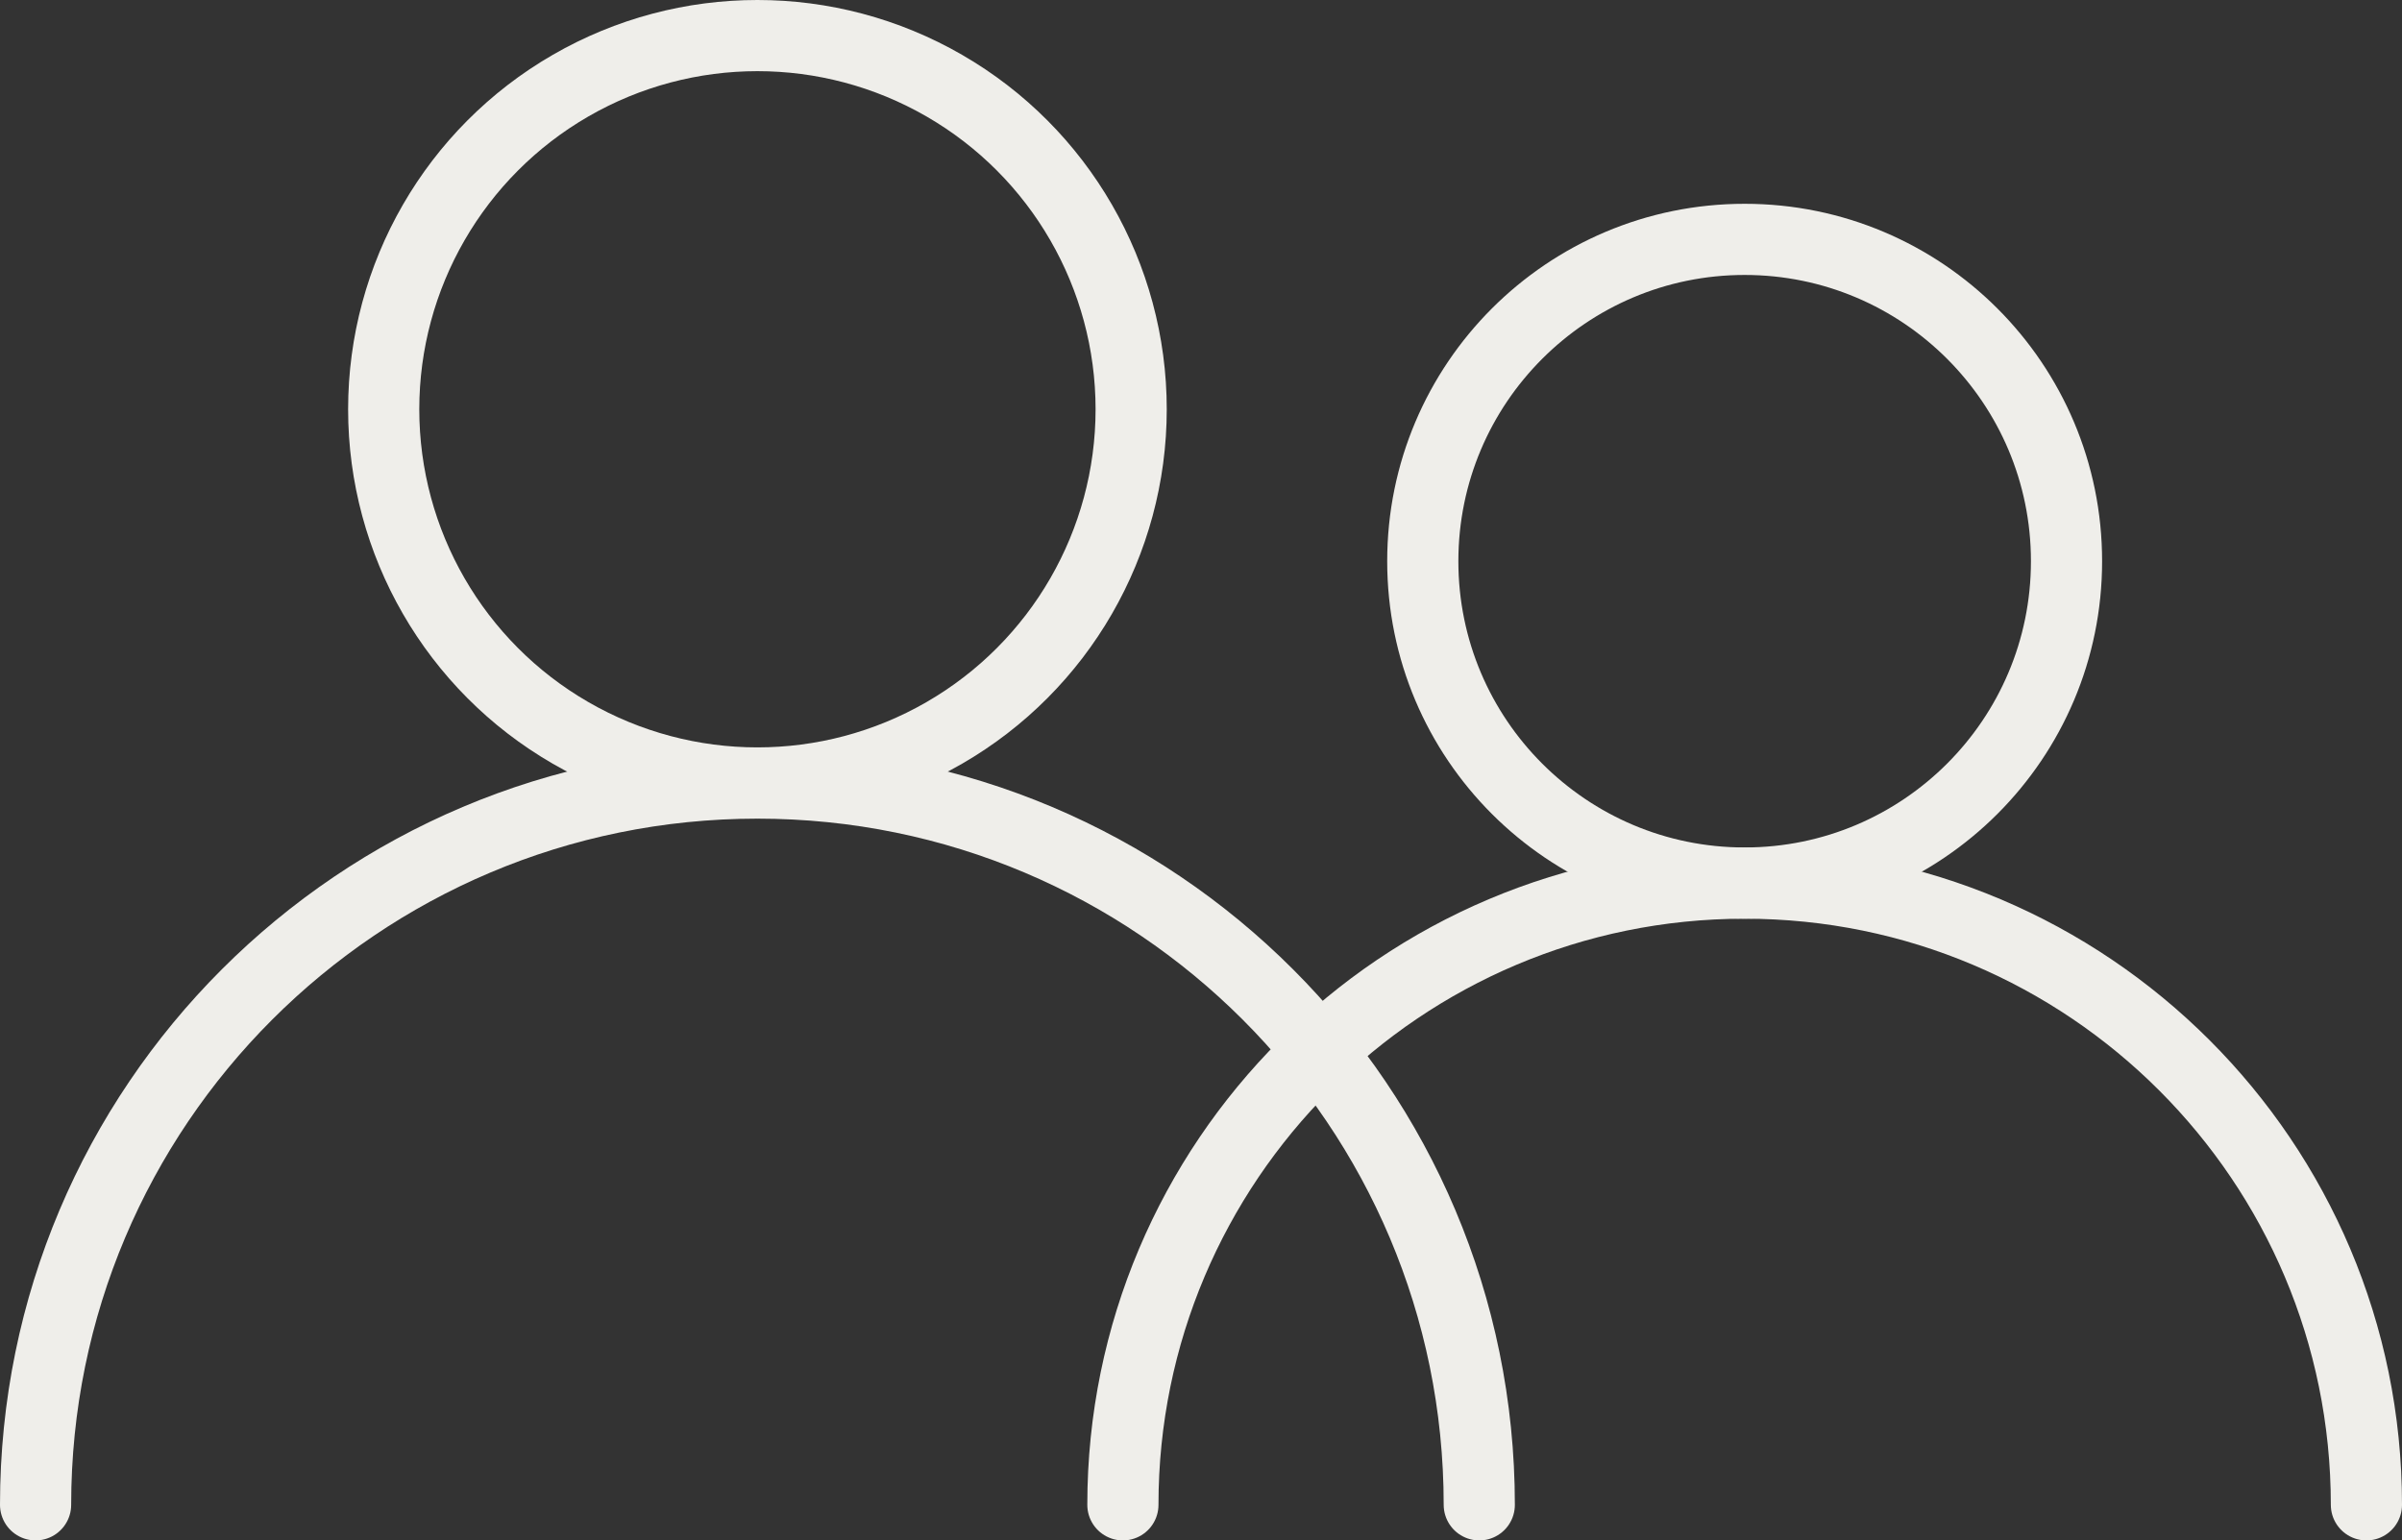
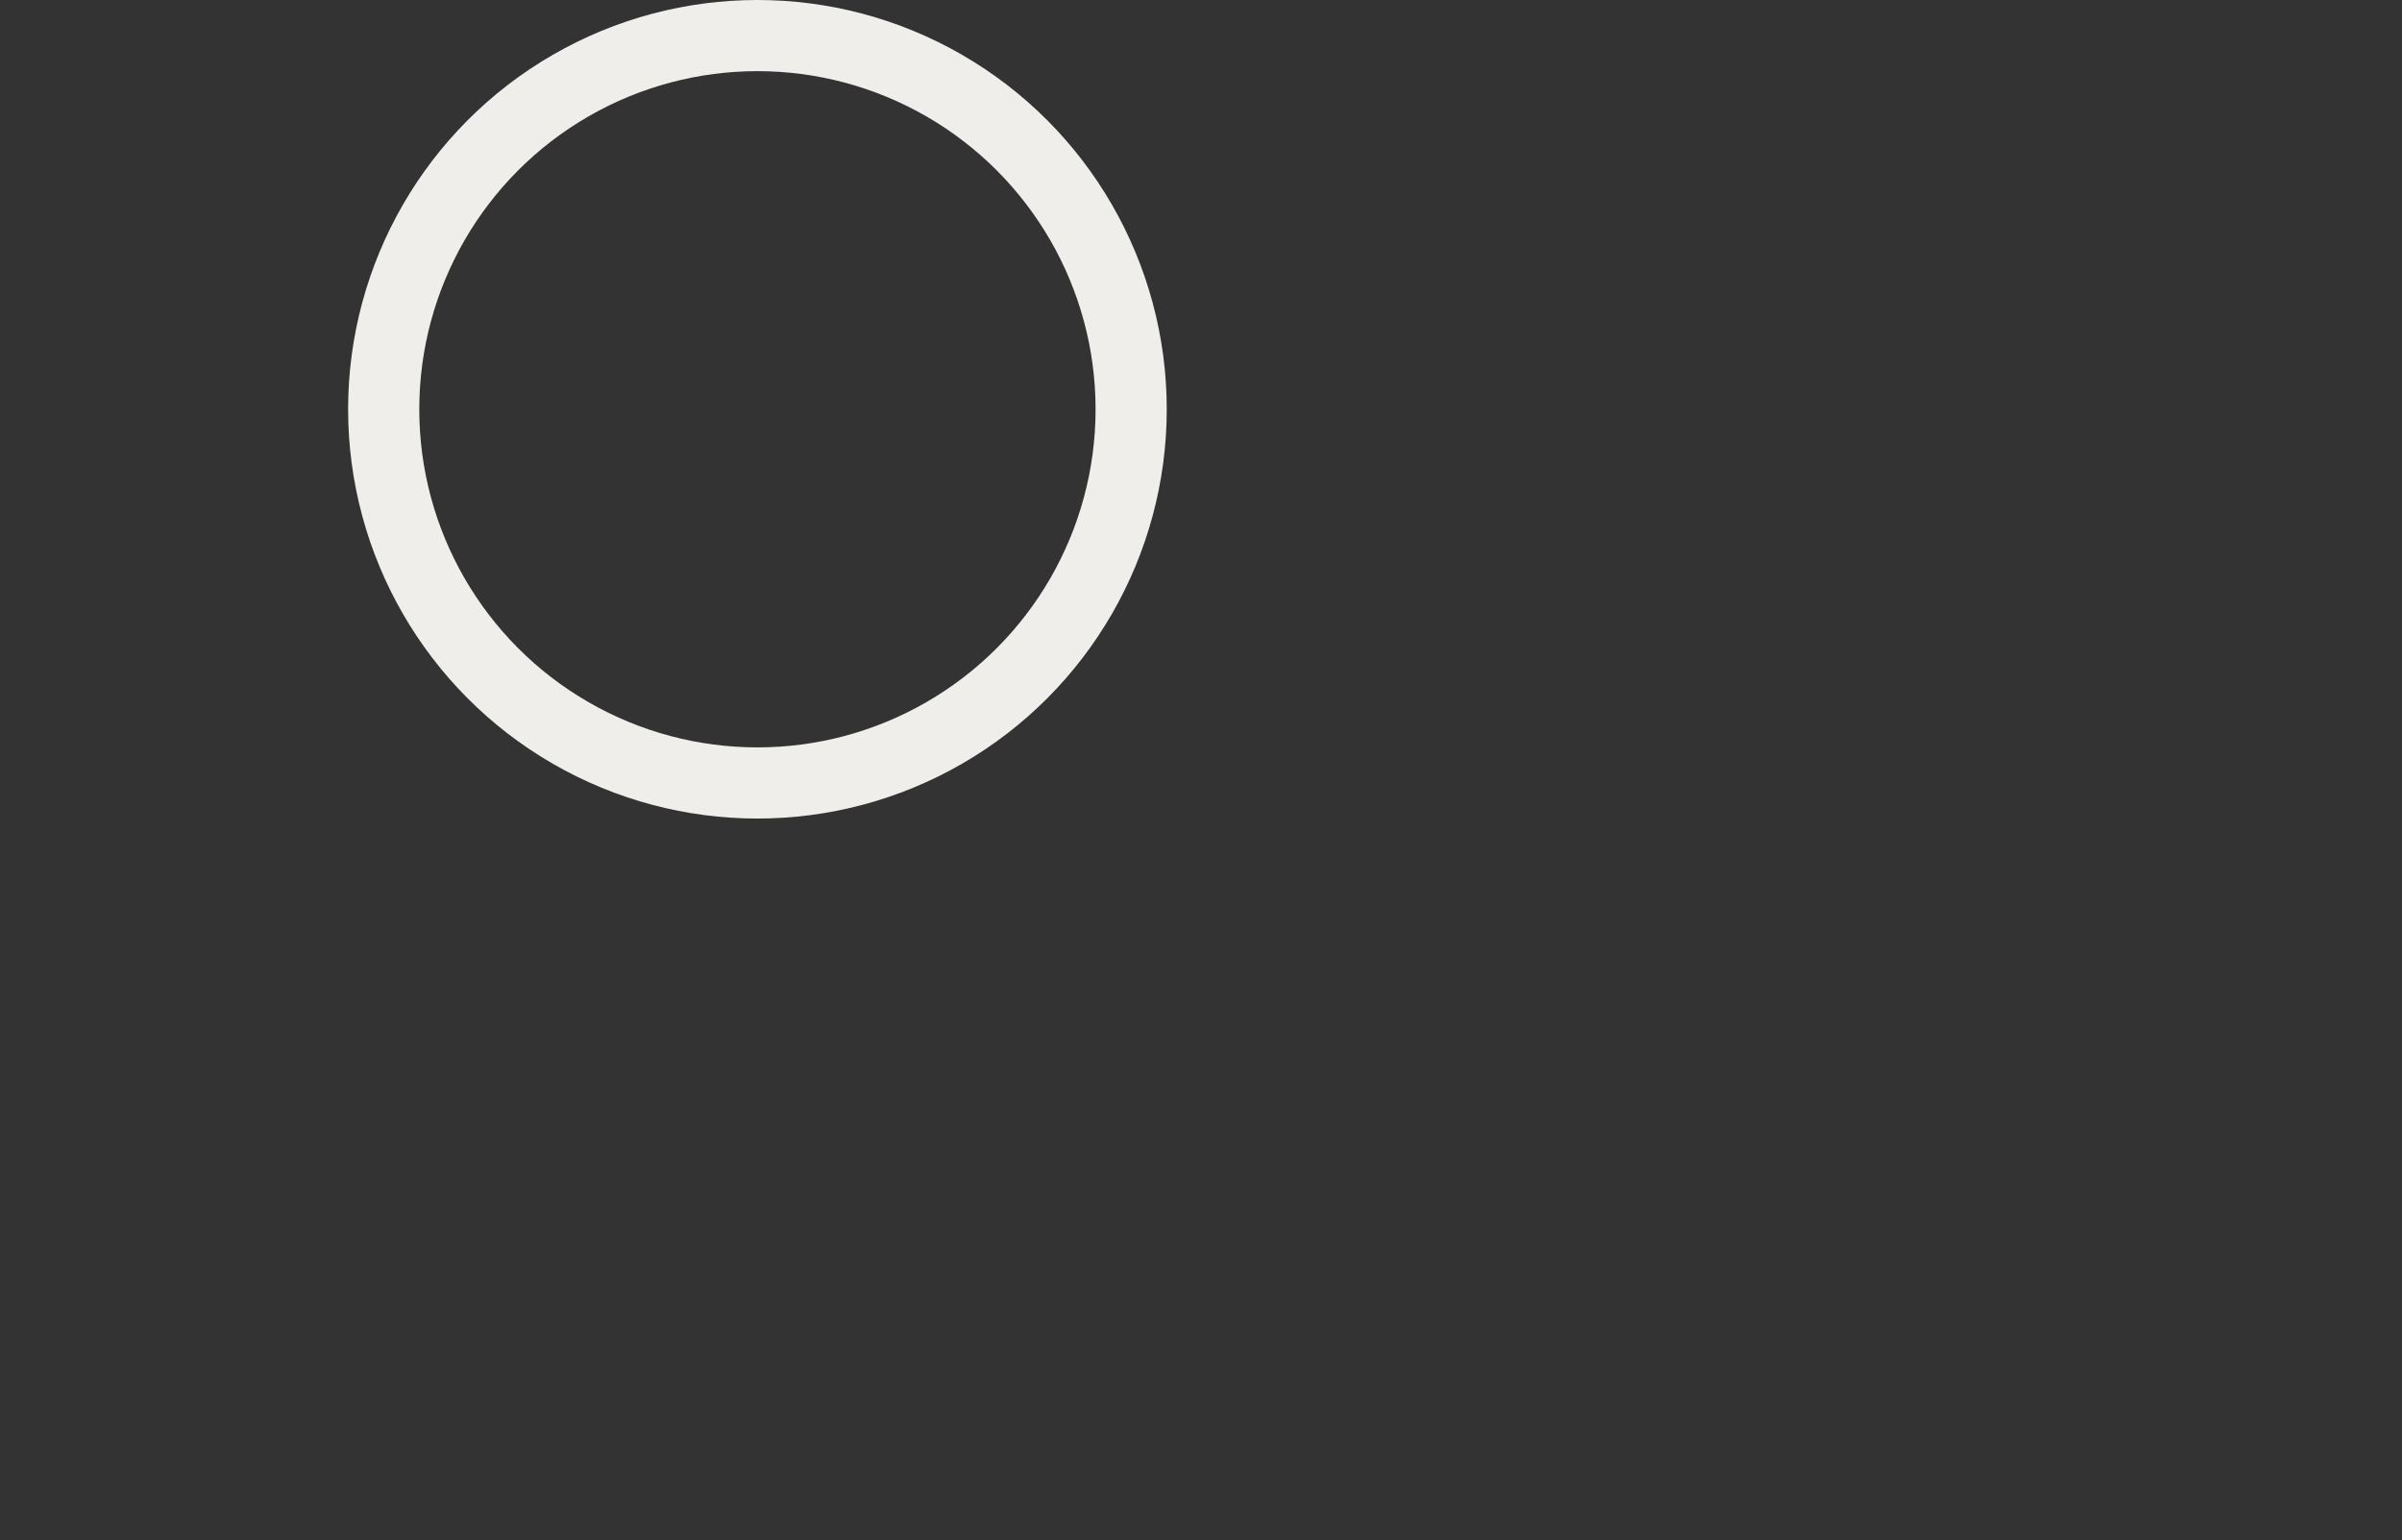
<svg xmlns="http://www.w3.org/2000/svg" id="Layer_1" data-name="Layer 1" viewBox="0 0 270 173.17">
  <rect x="0" y="0" width="270" height="173.17" fill="#333333" stroke="none" />
  <defs>
    <style>
      .cls-1 {
        fill: none;
        stroke: #efeeea;
        stroke-linecap: round;
        stroke-miterlimit: 10;
        stroke-width: 8px;
      }
    </style>
  </defs>
  <g>
    <circle class="cls-1" cx="85.14" cy="46.01" r="42.01" />
-     <path class="cls-1" d="M4,169.17c0-44.81,36.33-81.14,81.14-81.14s81.14,36.33,81.14,81.14" />
  </g>
  <g>
-     <circle class="cls-1" cx="196.11" cy="63.09" r="36.18" />
-     <path class="cls-1" d="M126.22,169.17c0-38.6,31.29-69.89,69.89-69.89s69.89,31.29,69.89,69.89" />
-   </g>
+     </g>
</svg>